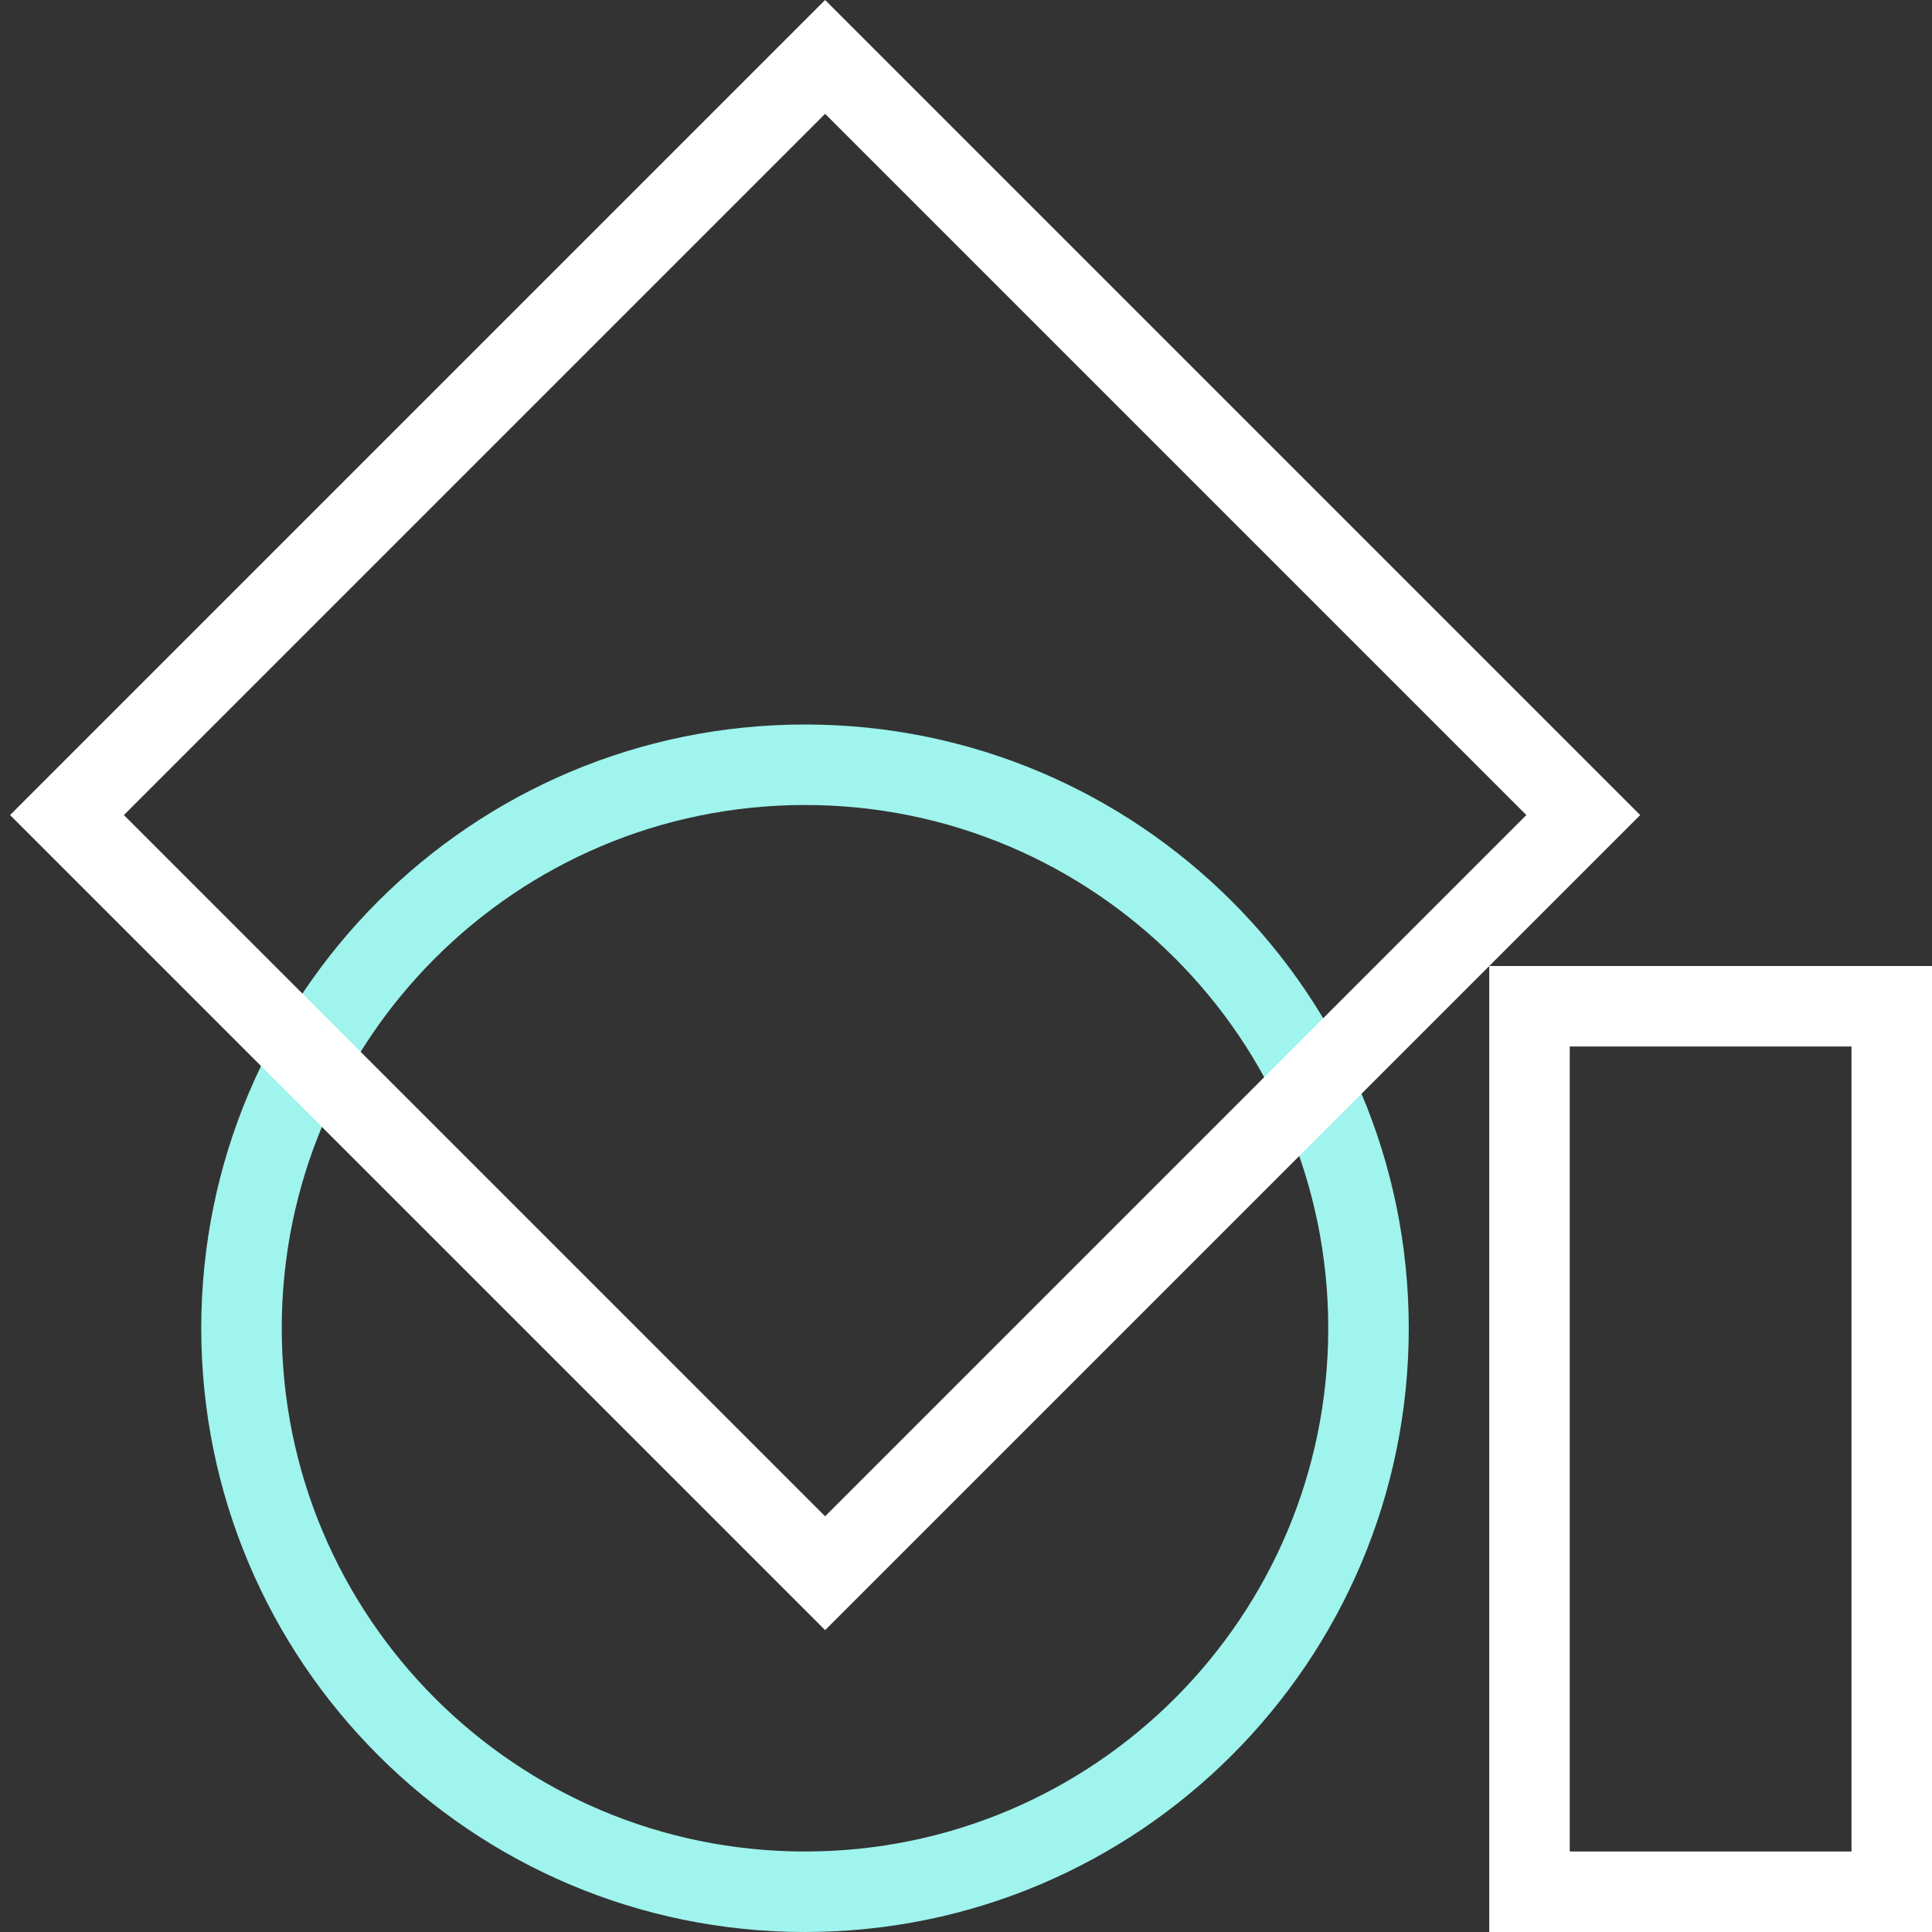
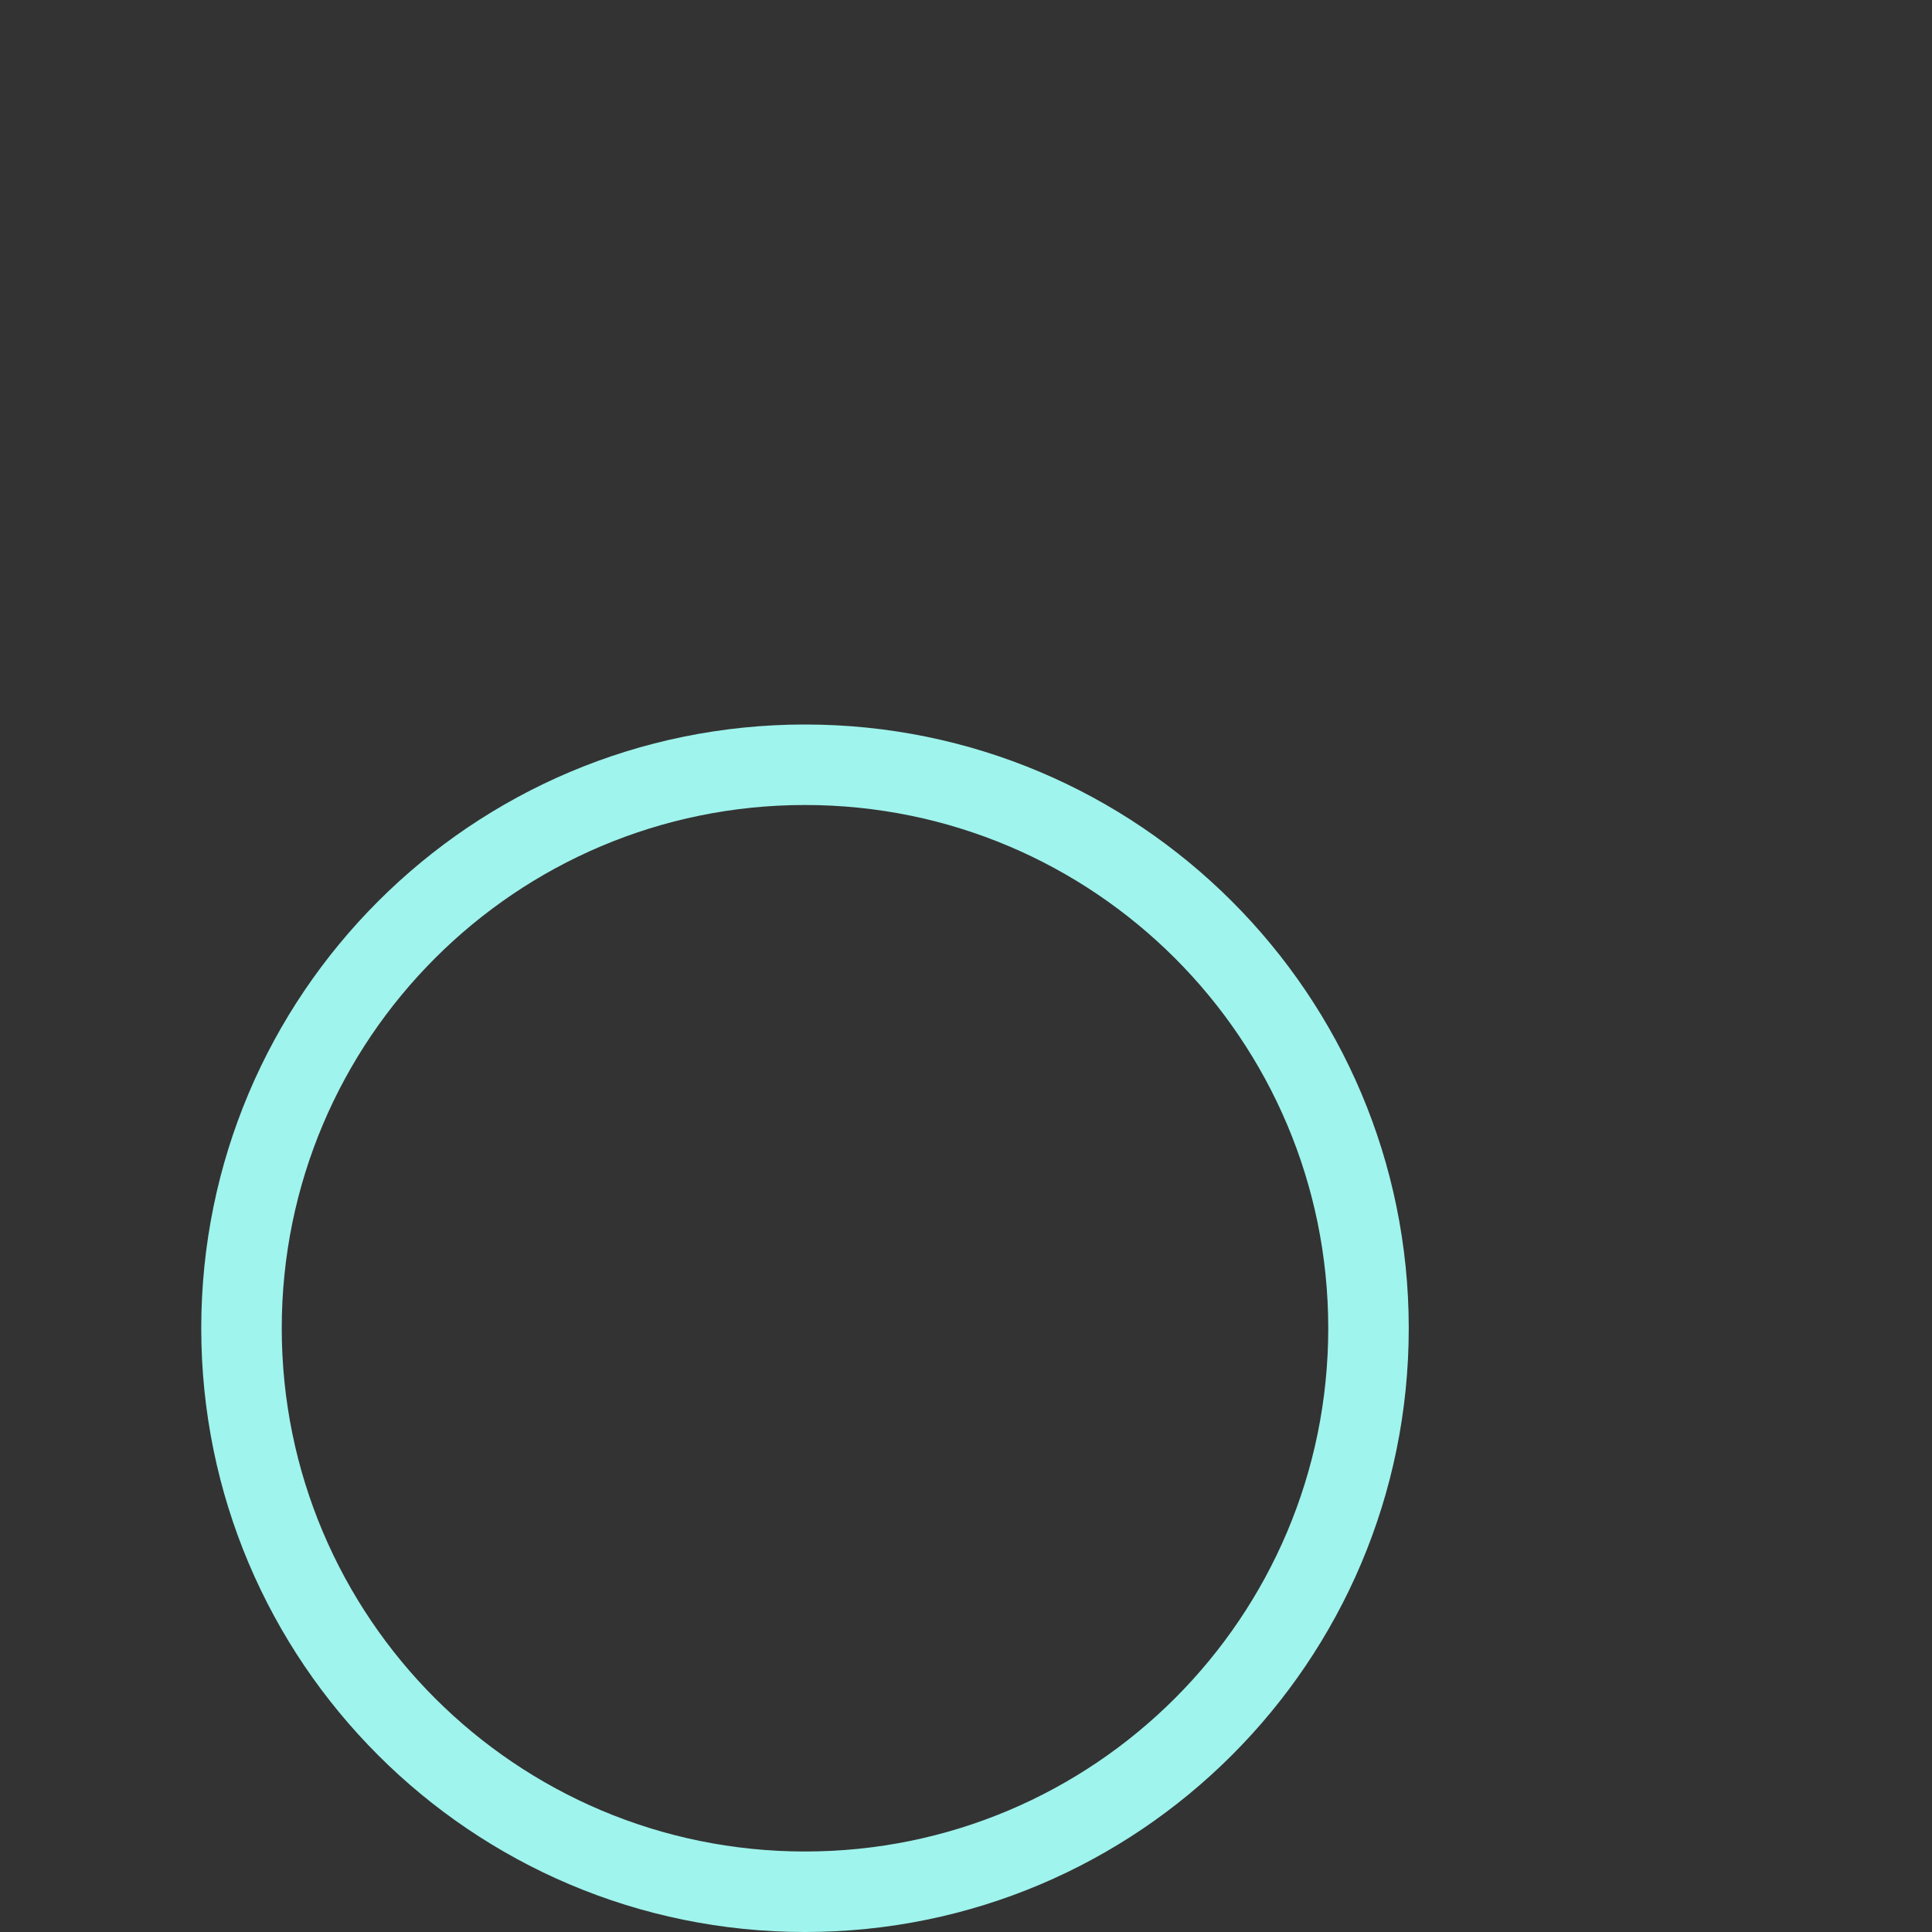
<svg xmlns="http://www.w3.org/2000/svg" width="48" height="48" viewBox="0 0 48 48" fill="none">
  <rect x="0" y="0" width="48" height="48" fill="#333333" stroke="none" />
  <path fill-rule="evenodd" clip-rule="evenodd" d="M20 46C27.18 46 33 40.18 33 33C33 25.82 27.18 20 20 20C12.82 20 7 25.82 7 33C7 40.18 12.82 46 20 46ZM20 48C28.284 48 35 41.284 35 33C35 24.716 28.284 18 20 18C11.716 18 5 24.716 5 33C5 41.284 11.716 48 20 48Z" fill="#9FF4ED" />
-   <path fill-rule="evenodd" clip-rule="evenodd" d="M37.922 20.25L20.5 2.828L3.078 20.25L20.5 37.672L37.922 20.25ZM20.5 0L0.25 20.25L20.5 40.5L40.75 20.25L20.5 0Z" fill="white" />
-   <path fill-rule="evenodd" clip-rule="evenodd" d="M46 26H39V46H46V26ZM37 24V48H48V24H37Z" fill="white" />
</svg>